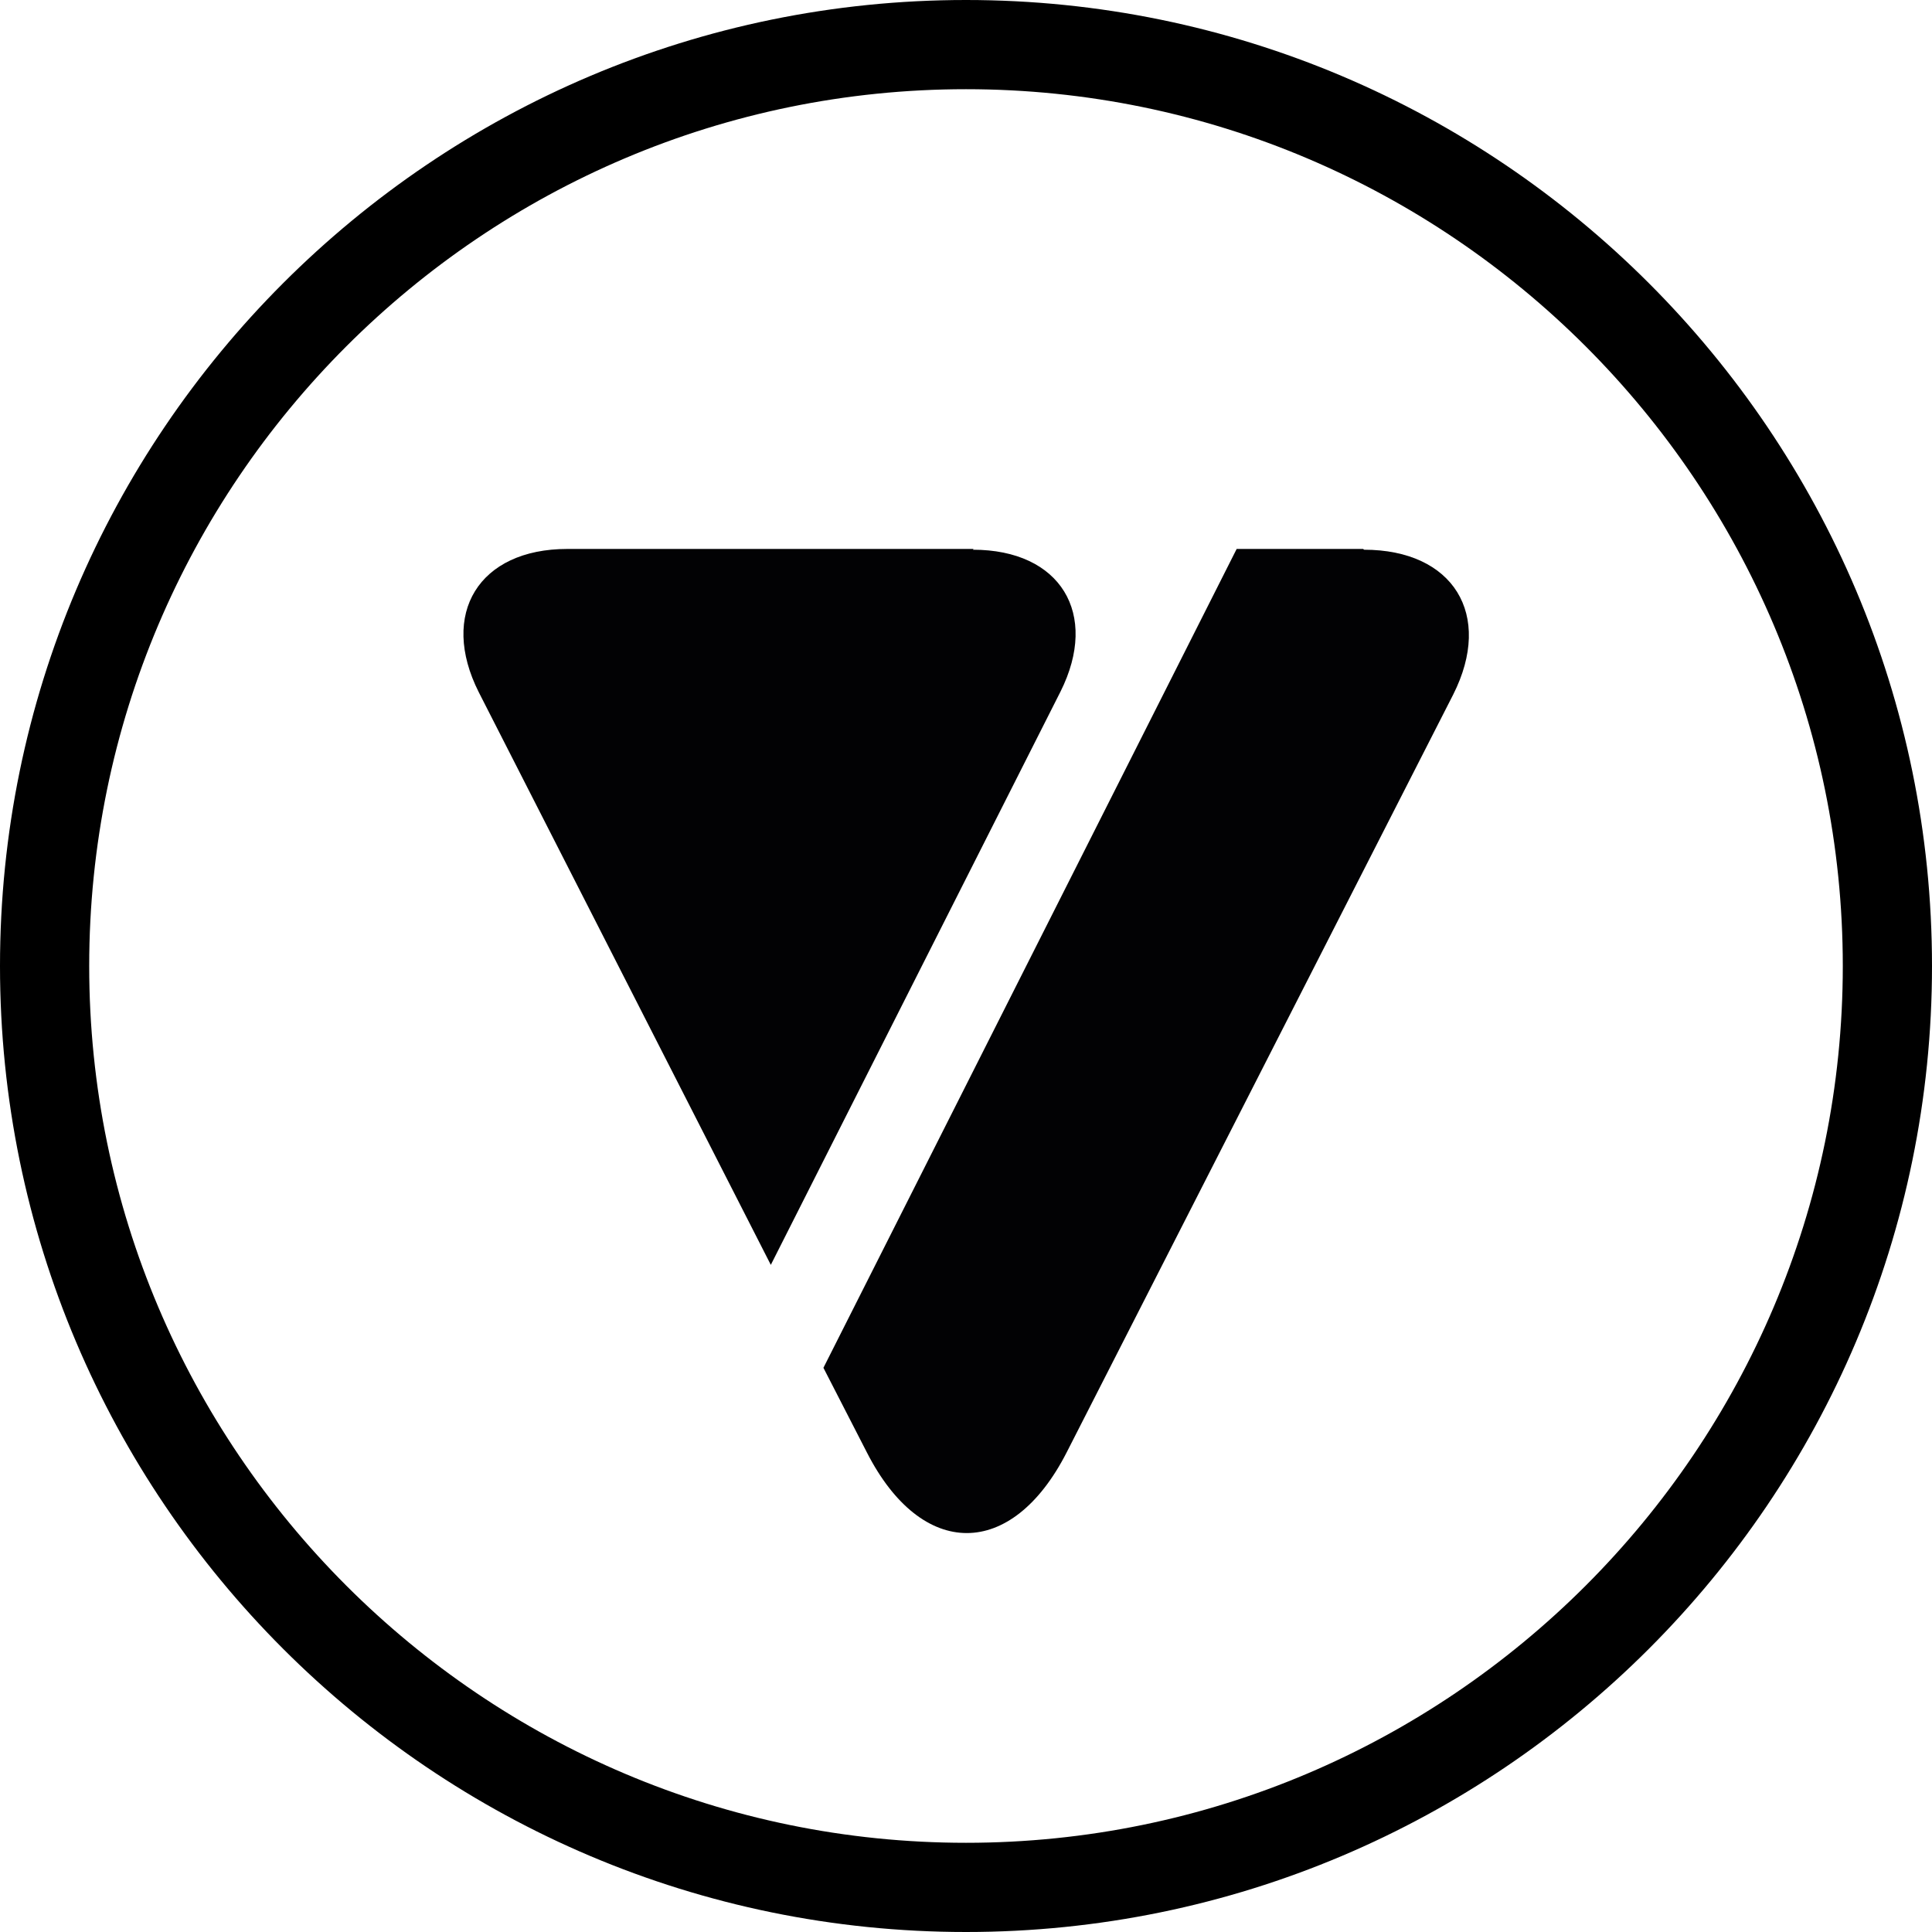
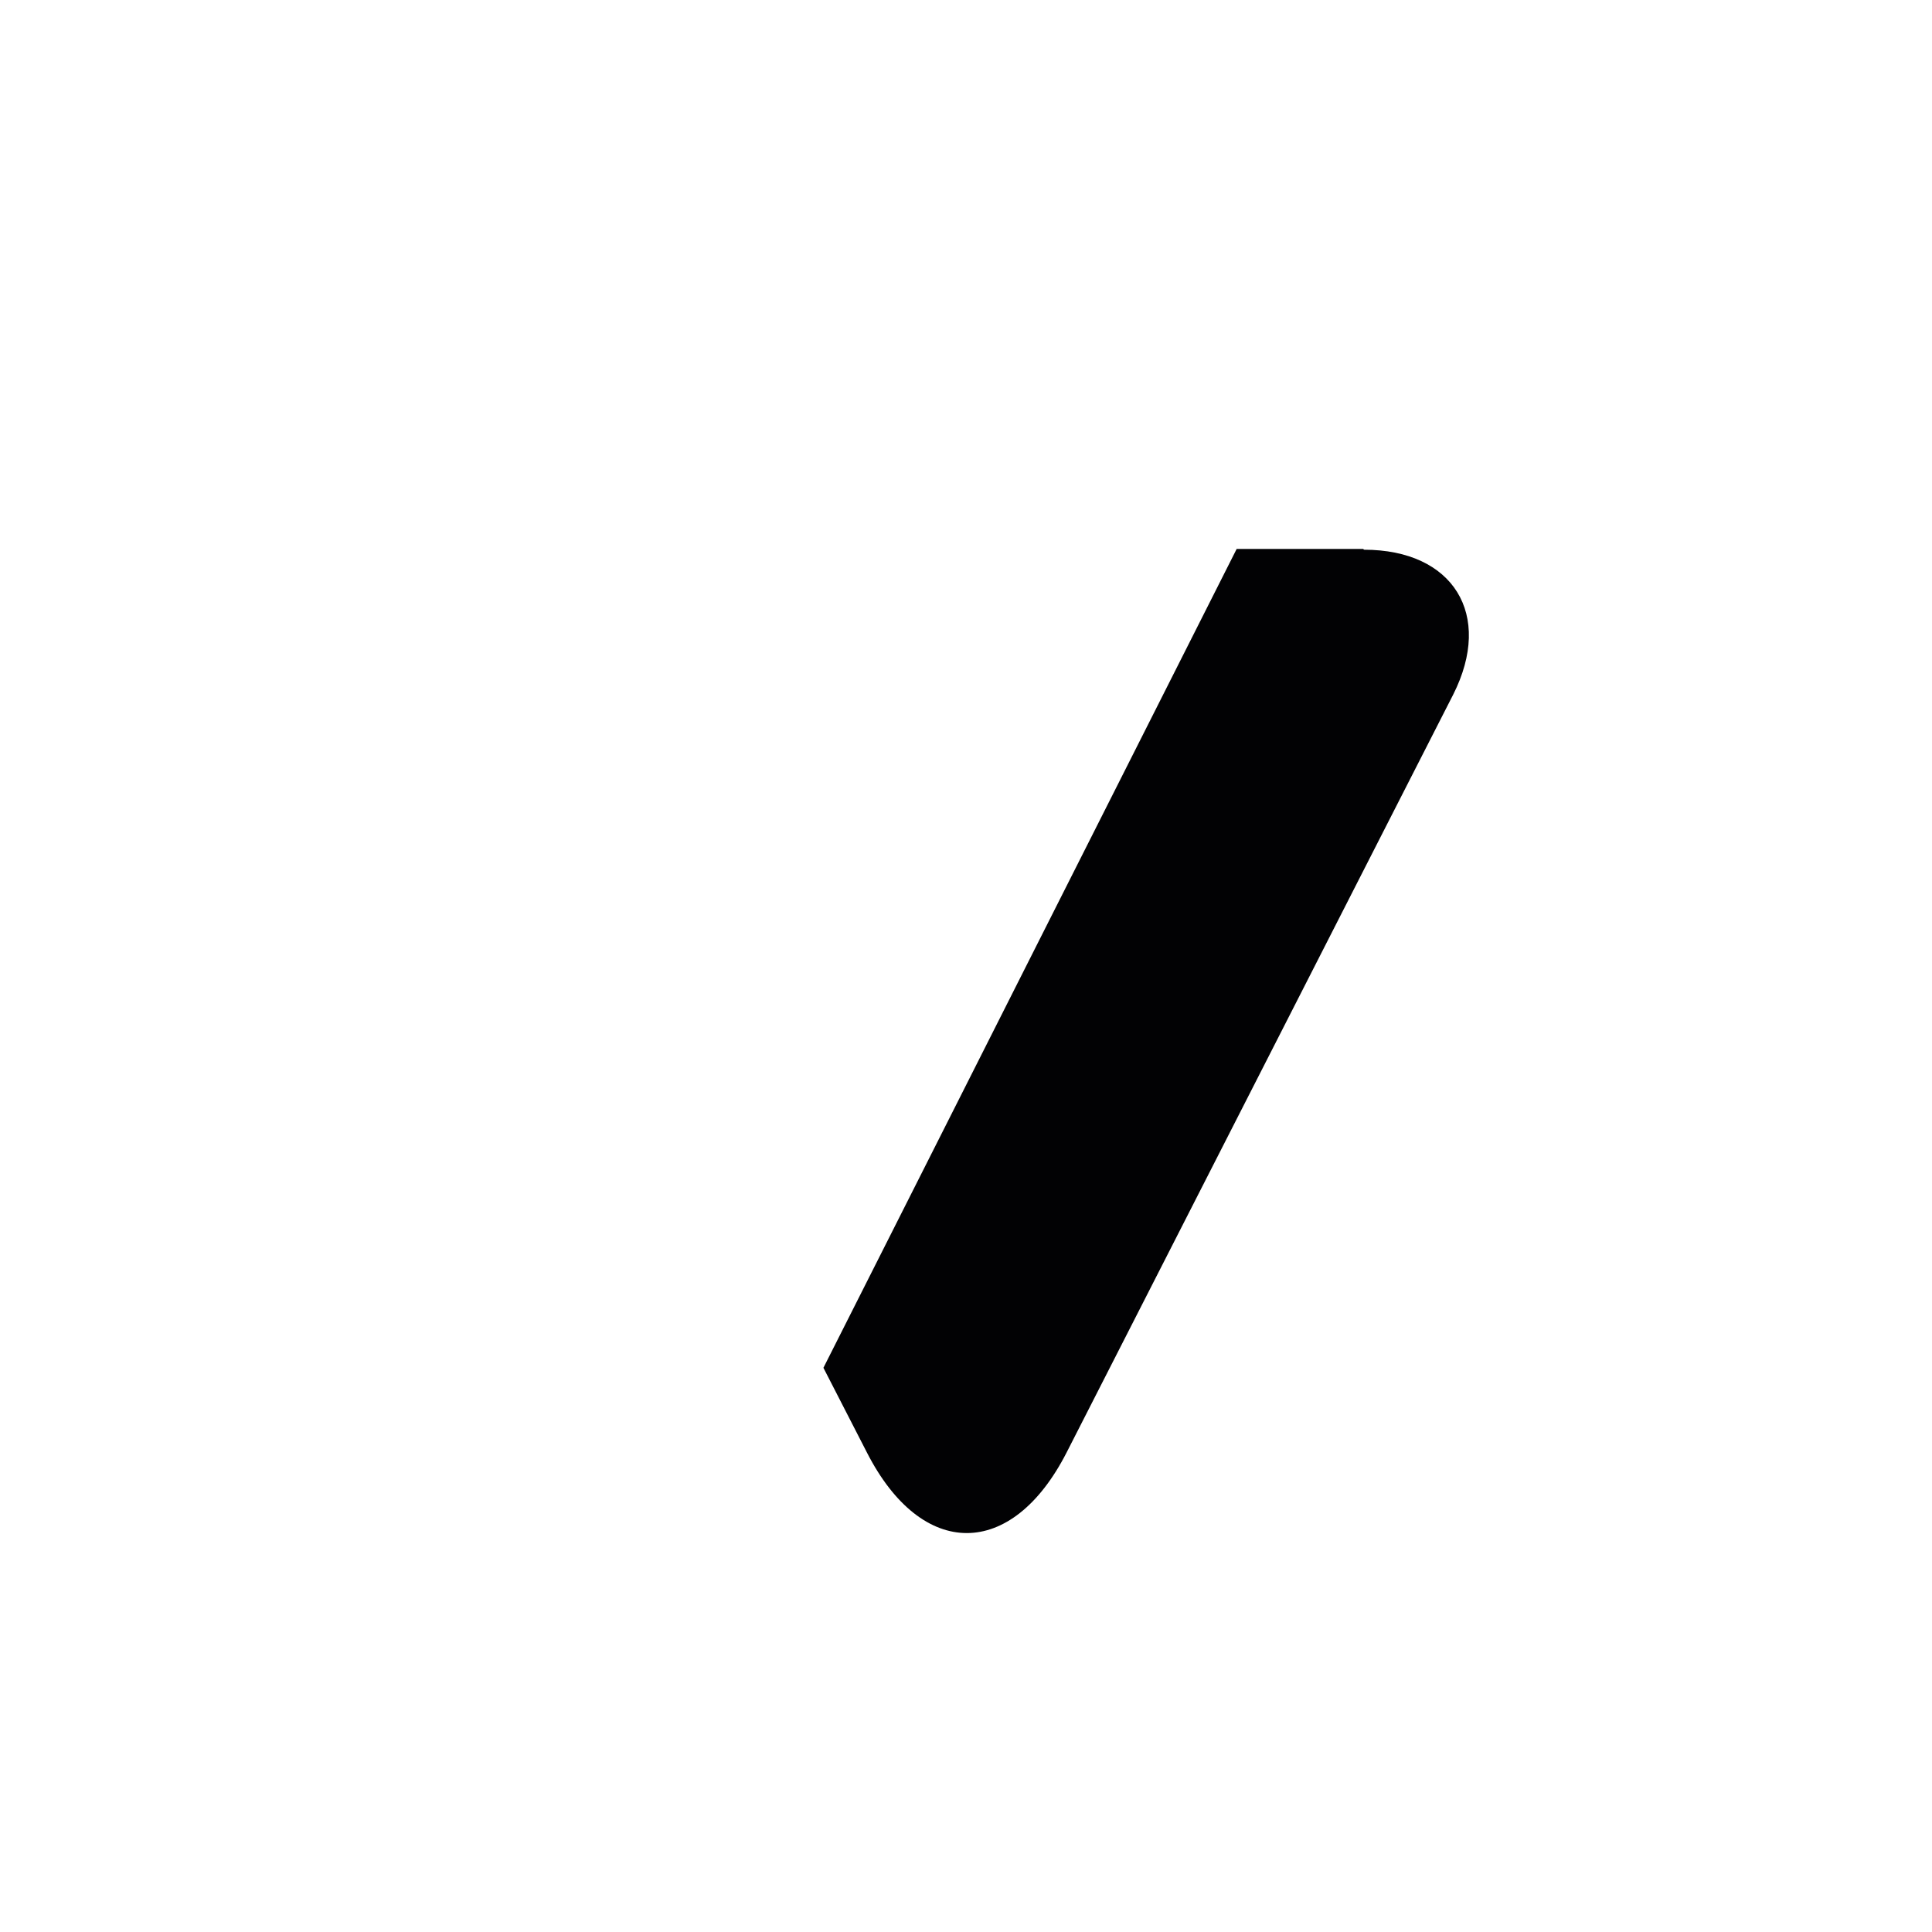
<svg xmlns="http://www.w3.org/2000/svg" id="Layer_1" version="1.1" viewBox="0 0 253.4 253.4">
-   <path d="M126.7,0C56.8,0,0,56.8,0,126.7s56.8,126.7,126.7,126.7,126.7-56.8,126.7-126.7S196.6,0,126.7,0M126.7,241.7c-63.4,0-115-51.6-115-115S63.3,11.7,126.7,11.7s115,51.6,115,115-51.6,115-115,115Z" fill-rule="evenodd" />
  <path d="M178.8,72h-16.6l-54.2,107.4,5.7,11.1c7.2,14.1,19,14.1,26.2,0l50.7-99.4c5.3-10.5,0-19-11.7-19" fill="#020204" fill-rule="evenodd" />
-   <path d="M127.7,72h-53.3c-11.6,0-16.8,8.5-11.6,18.8l38.3,75.1,38-75.2c5.1-10.2,0-18.6-11.5-18.6" fill="#020204" fill-rule="evenodd" />
</svg>